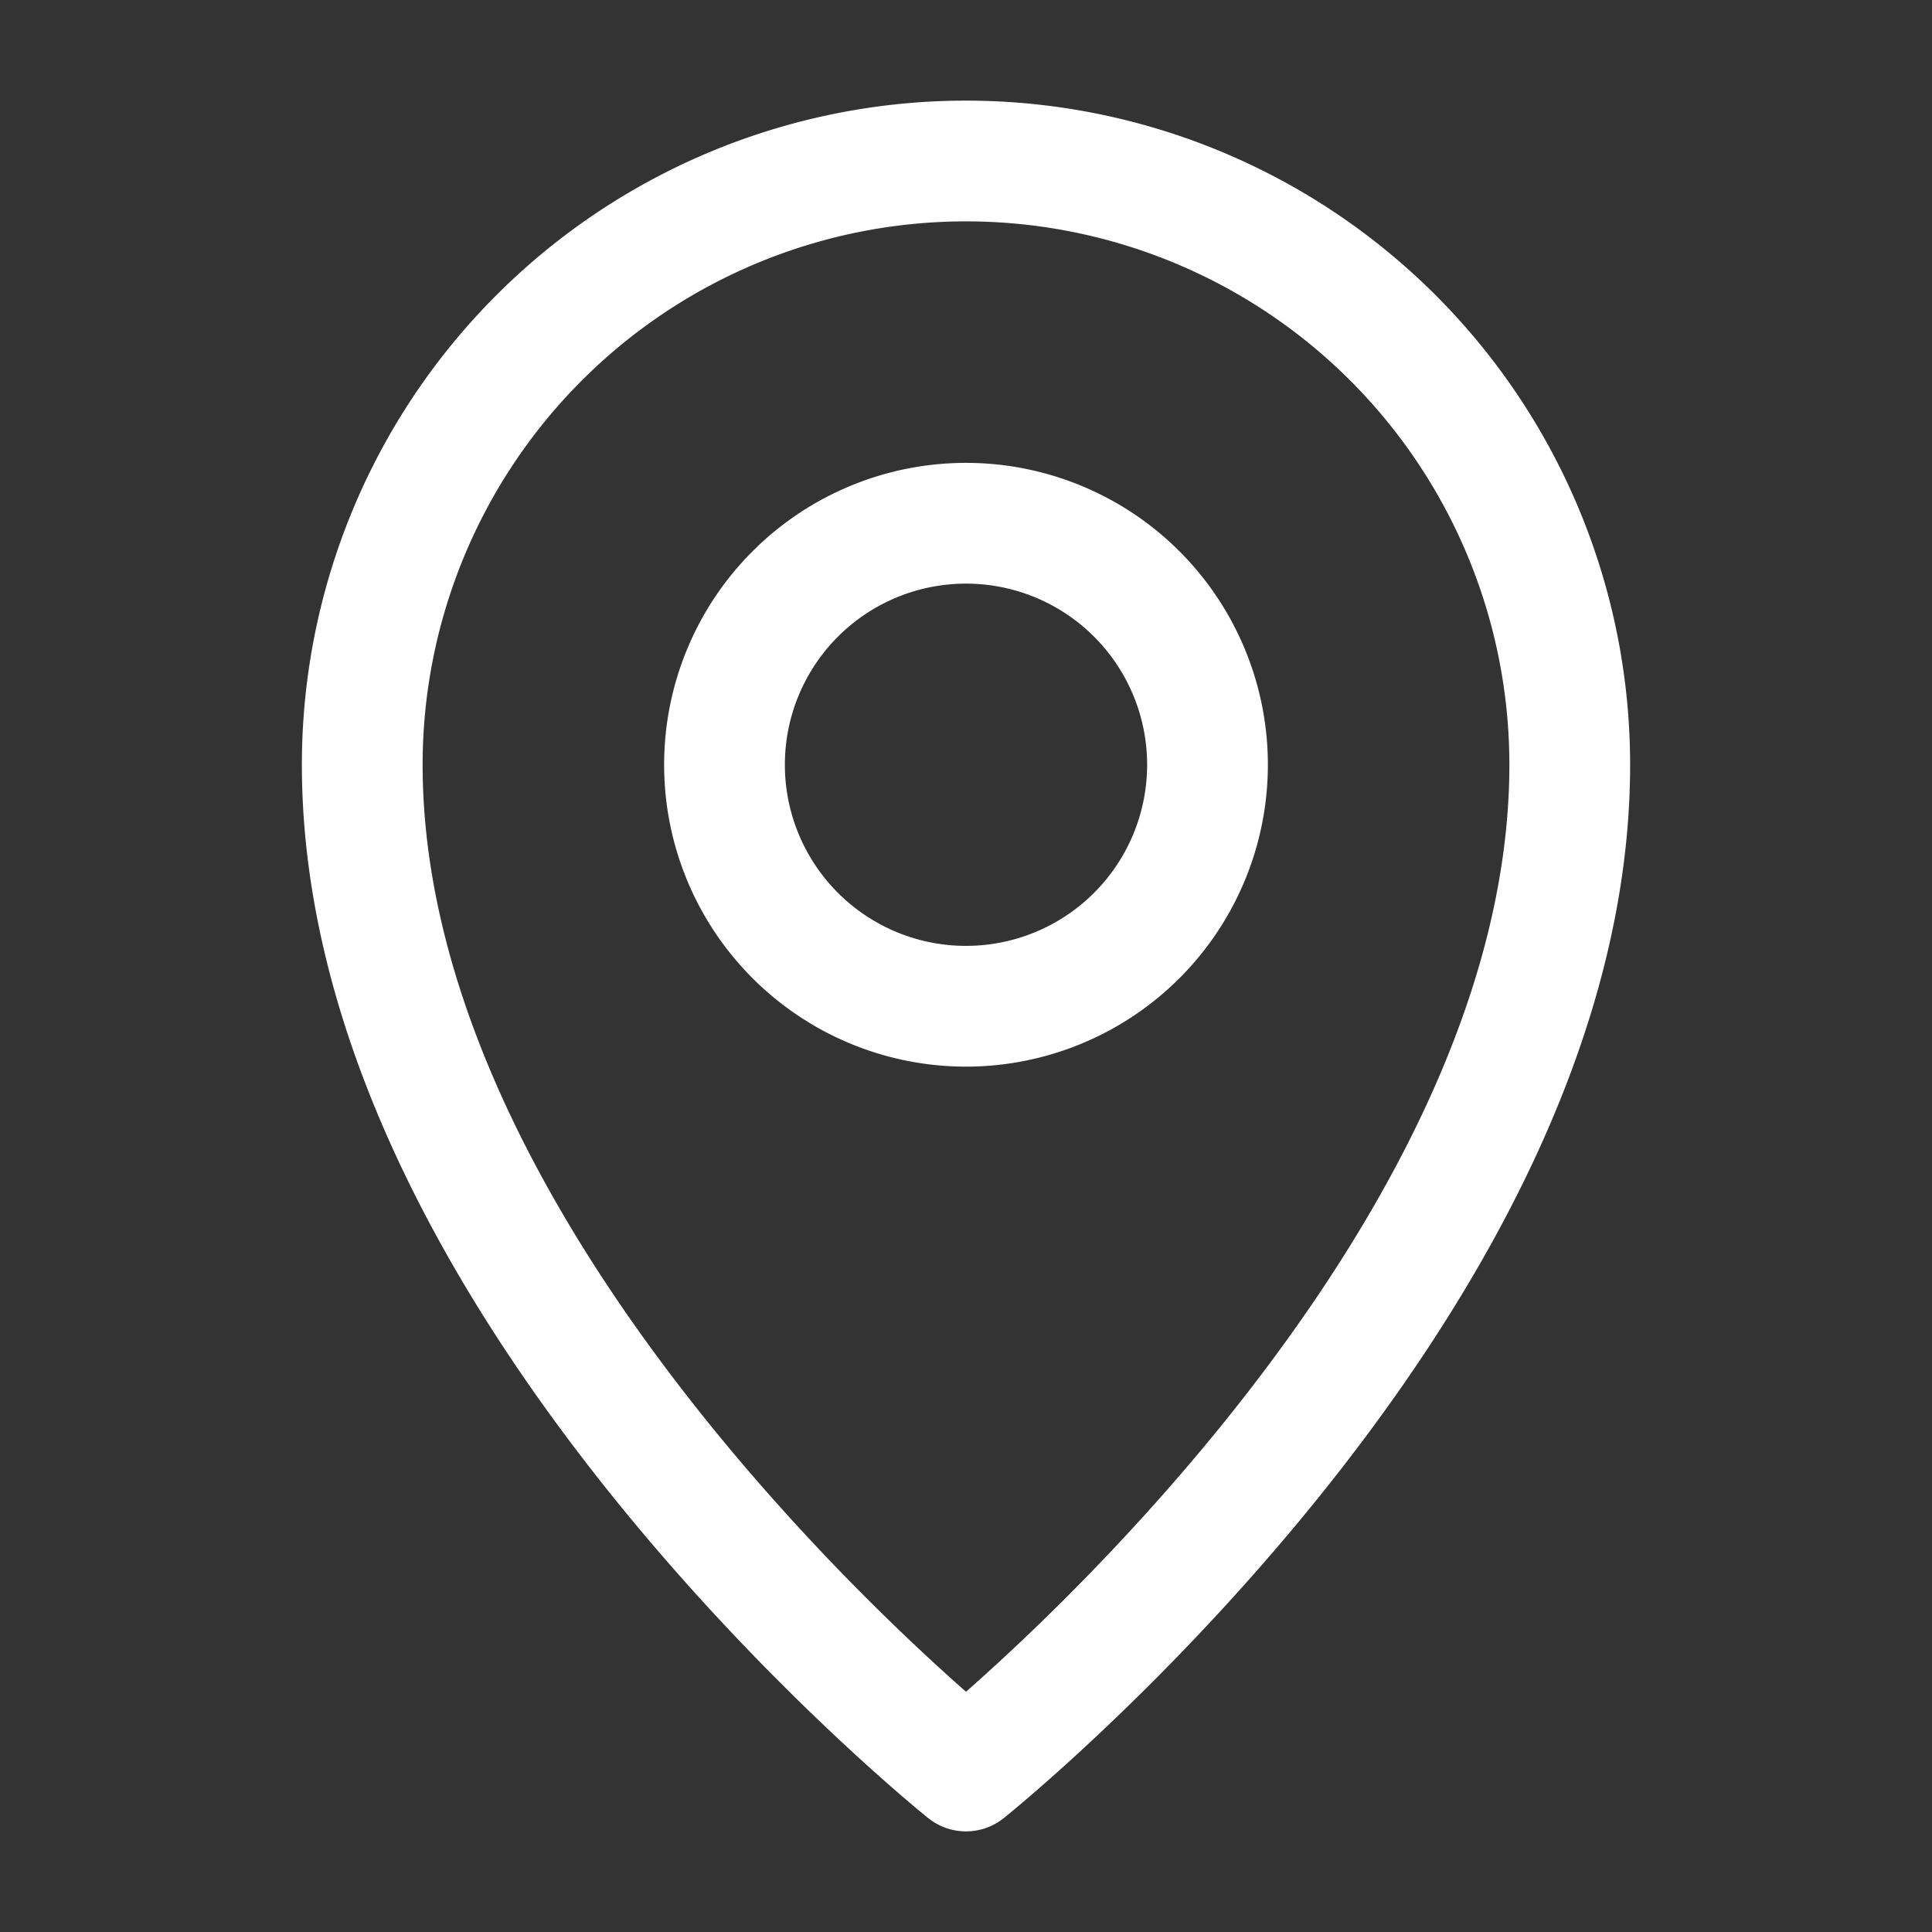
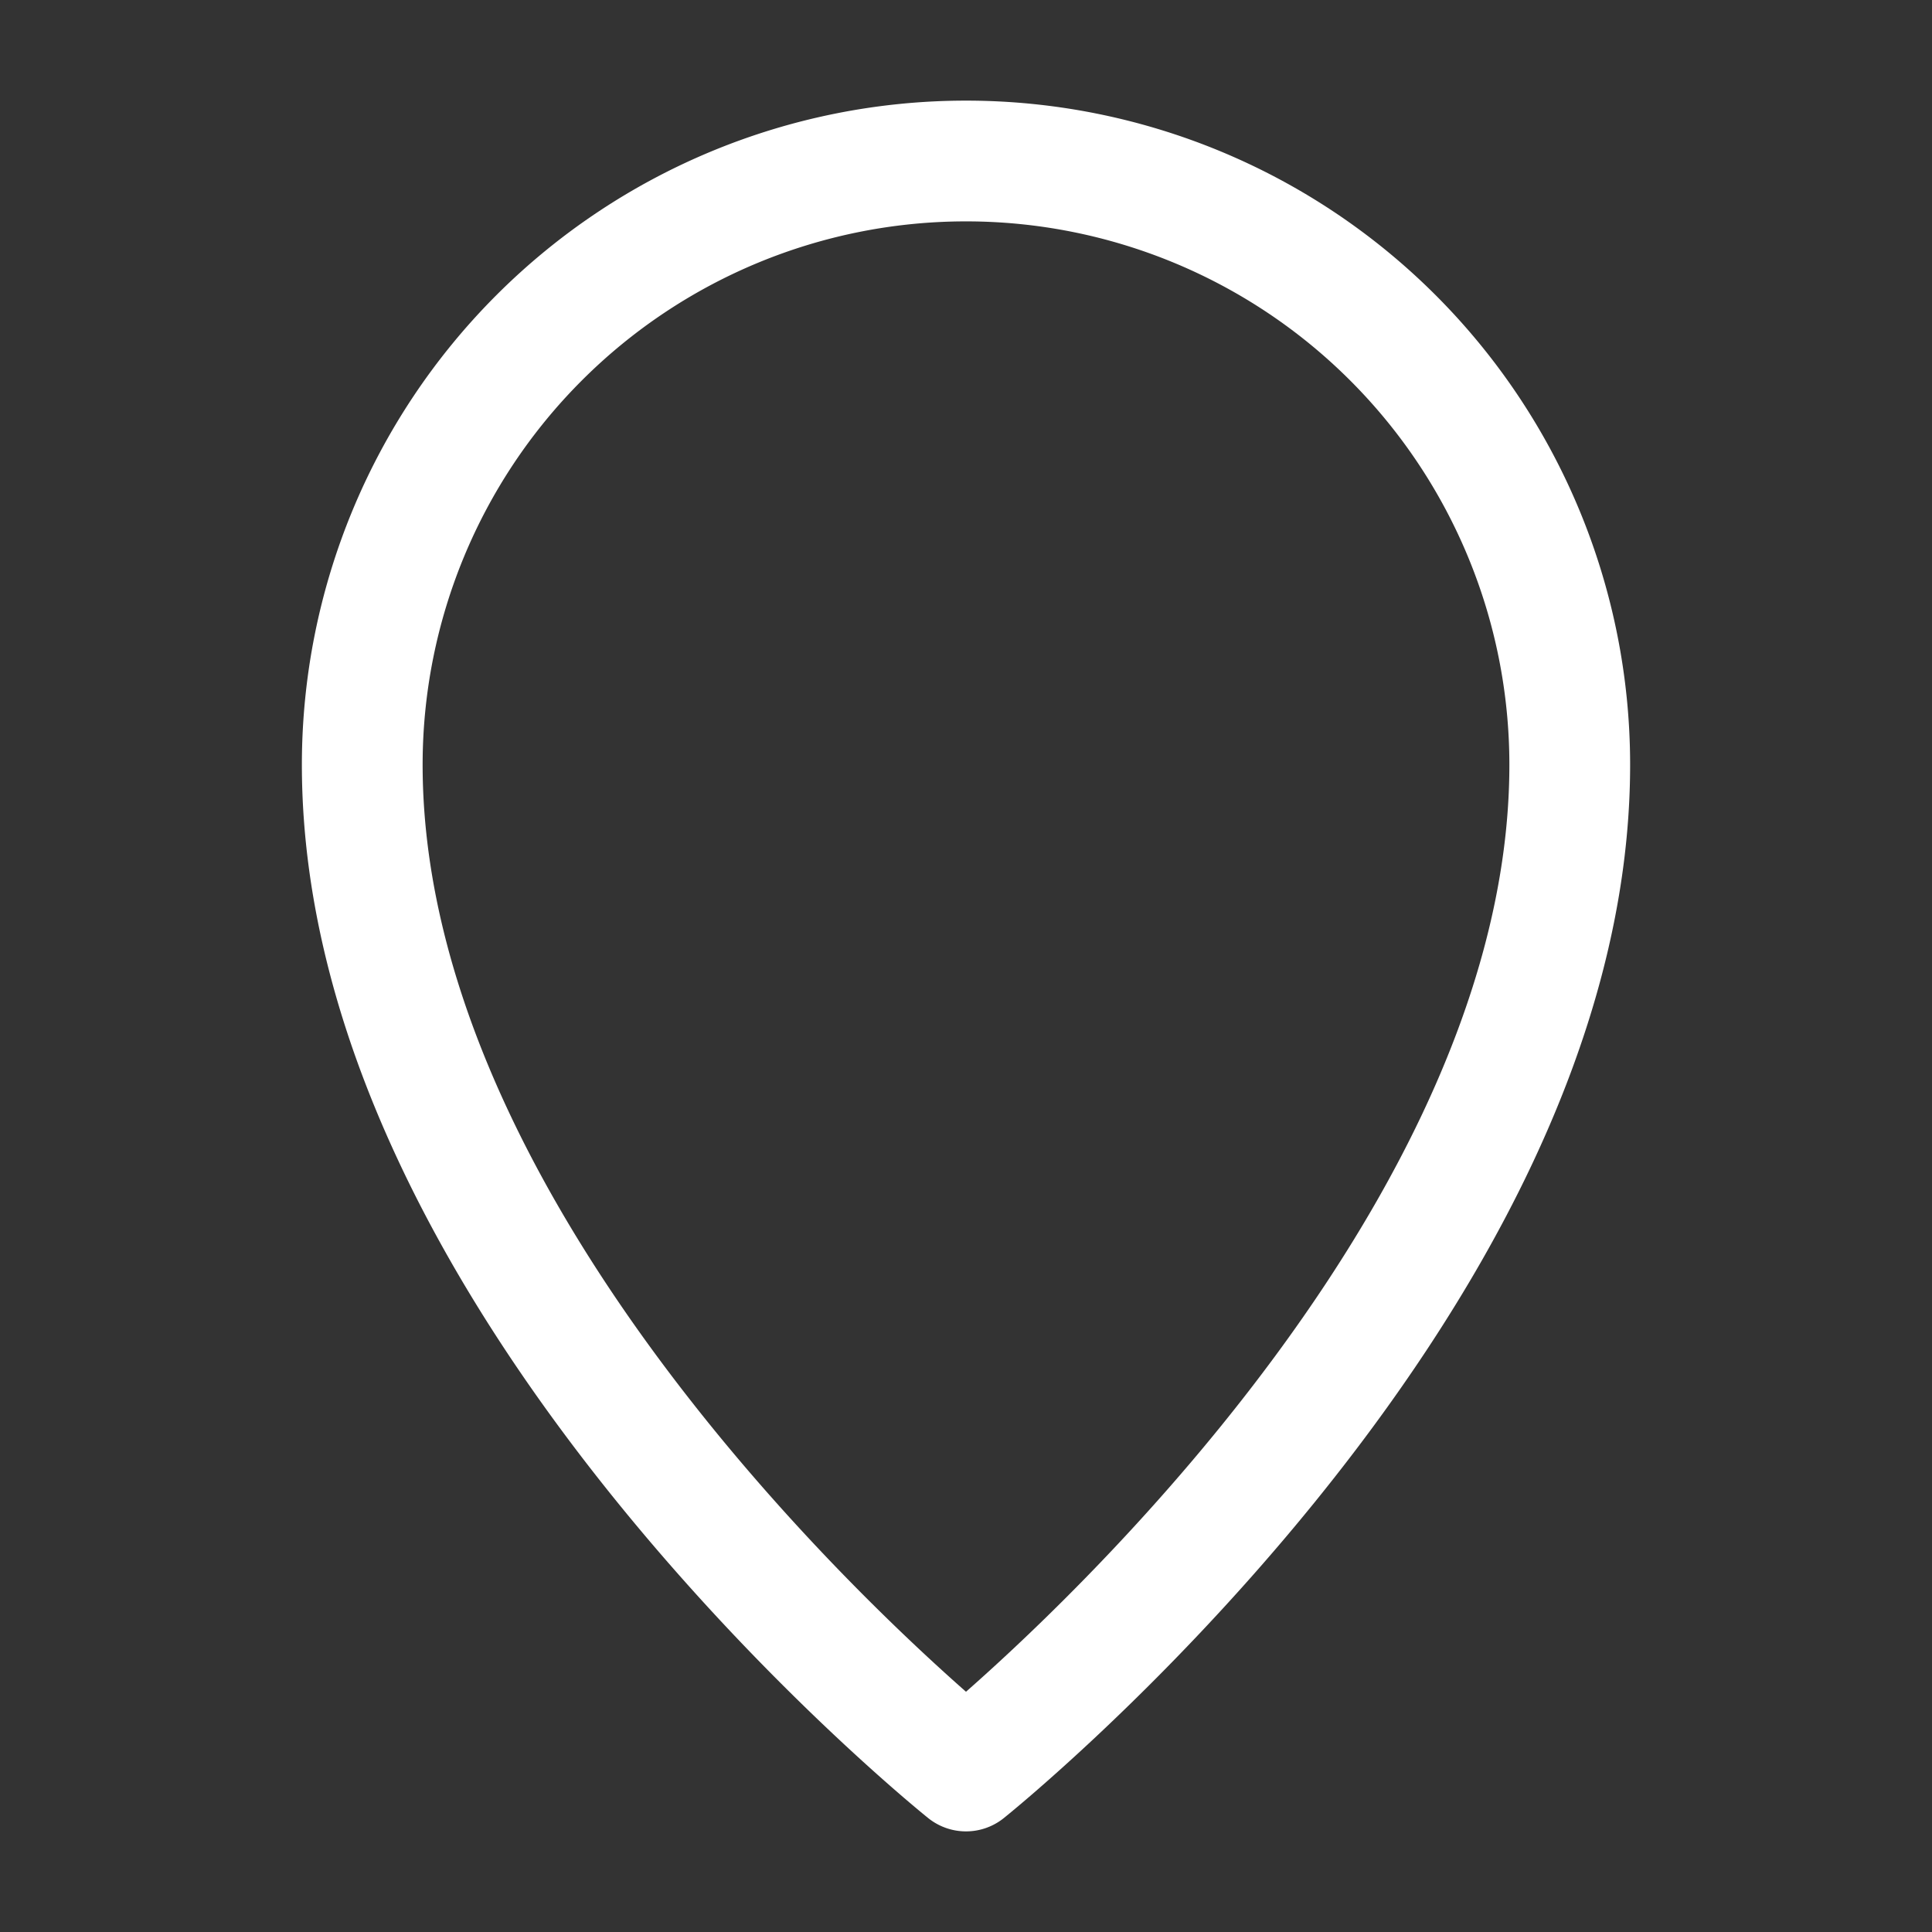
<svg xmlns="http://www.w3.org/2000/svg" style="color:#ffffff !important;" width="46" height="46" fill="none" stroke="currentColor" stroke-linejoin="round" stroke-width="1.5" viewBox="0 0 24 24">
  <rect x="0" y="0" width="24" height="24" fill="#333333" stroke="none" />
  <path d="M12 22s7.5-6 7.5-12.5a7.5 7.5 0 0 0-15 0C4.5 16 12 22 12 22Z" />
-   <path d="M12 12.5a3 3 0 1 0 0-6 3 3 0 0 0 0 6Z" />
</svg>